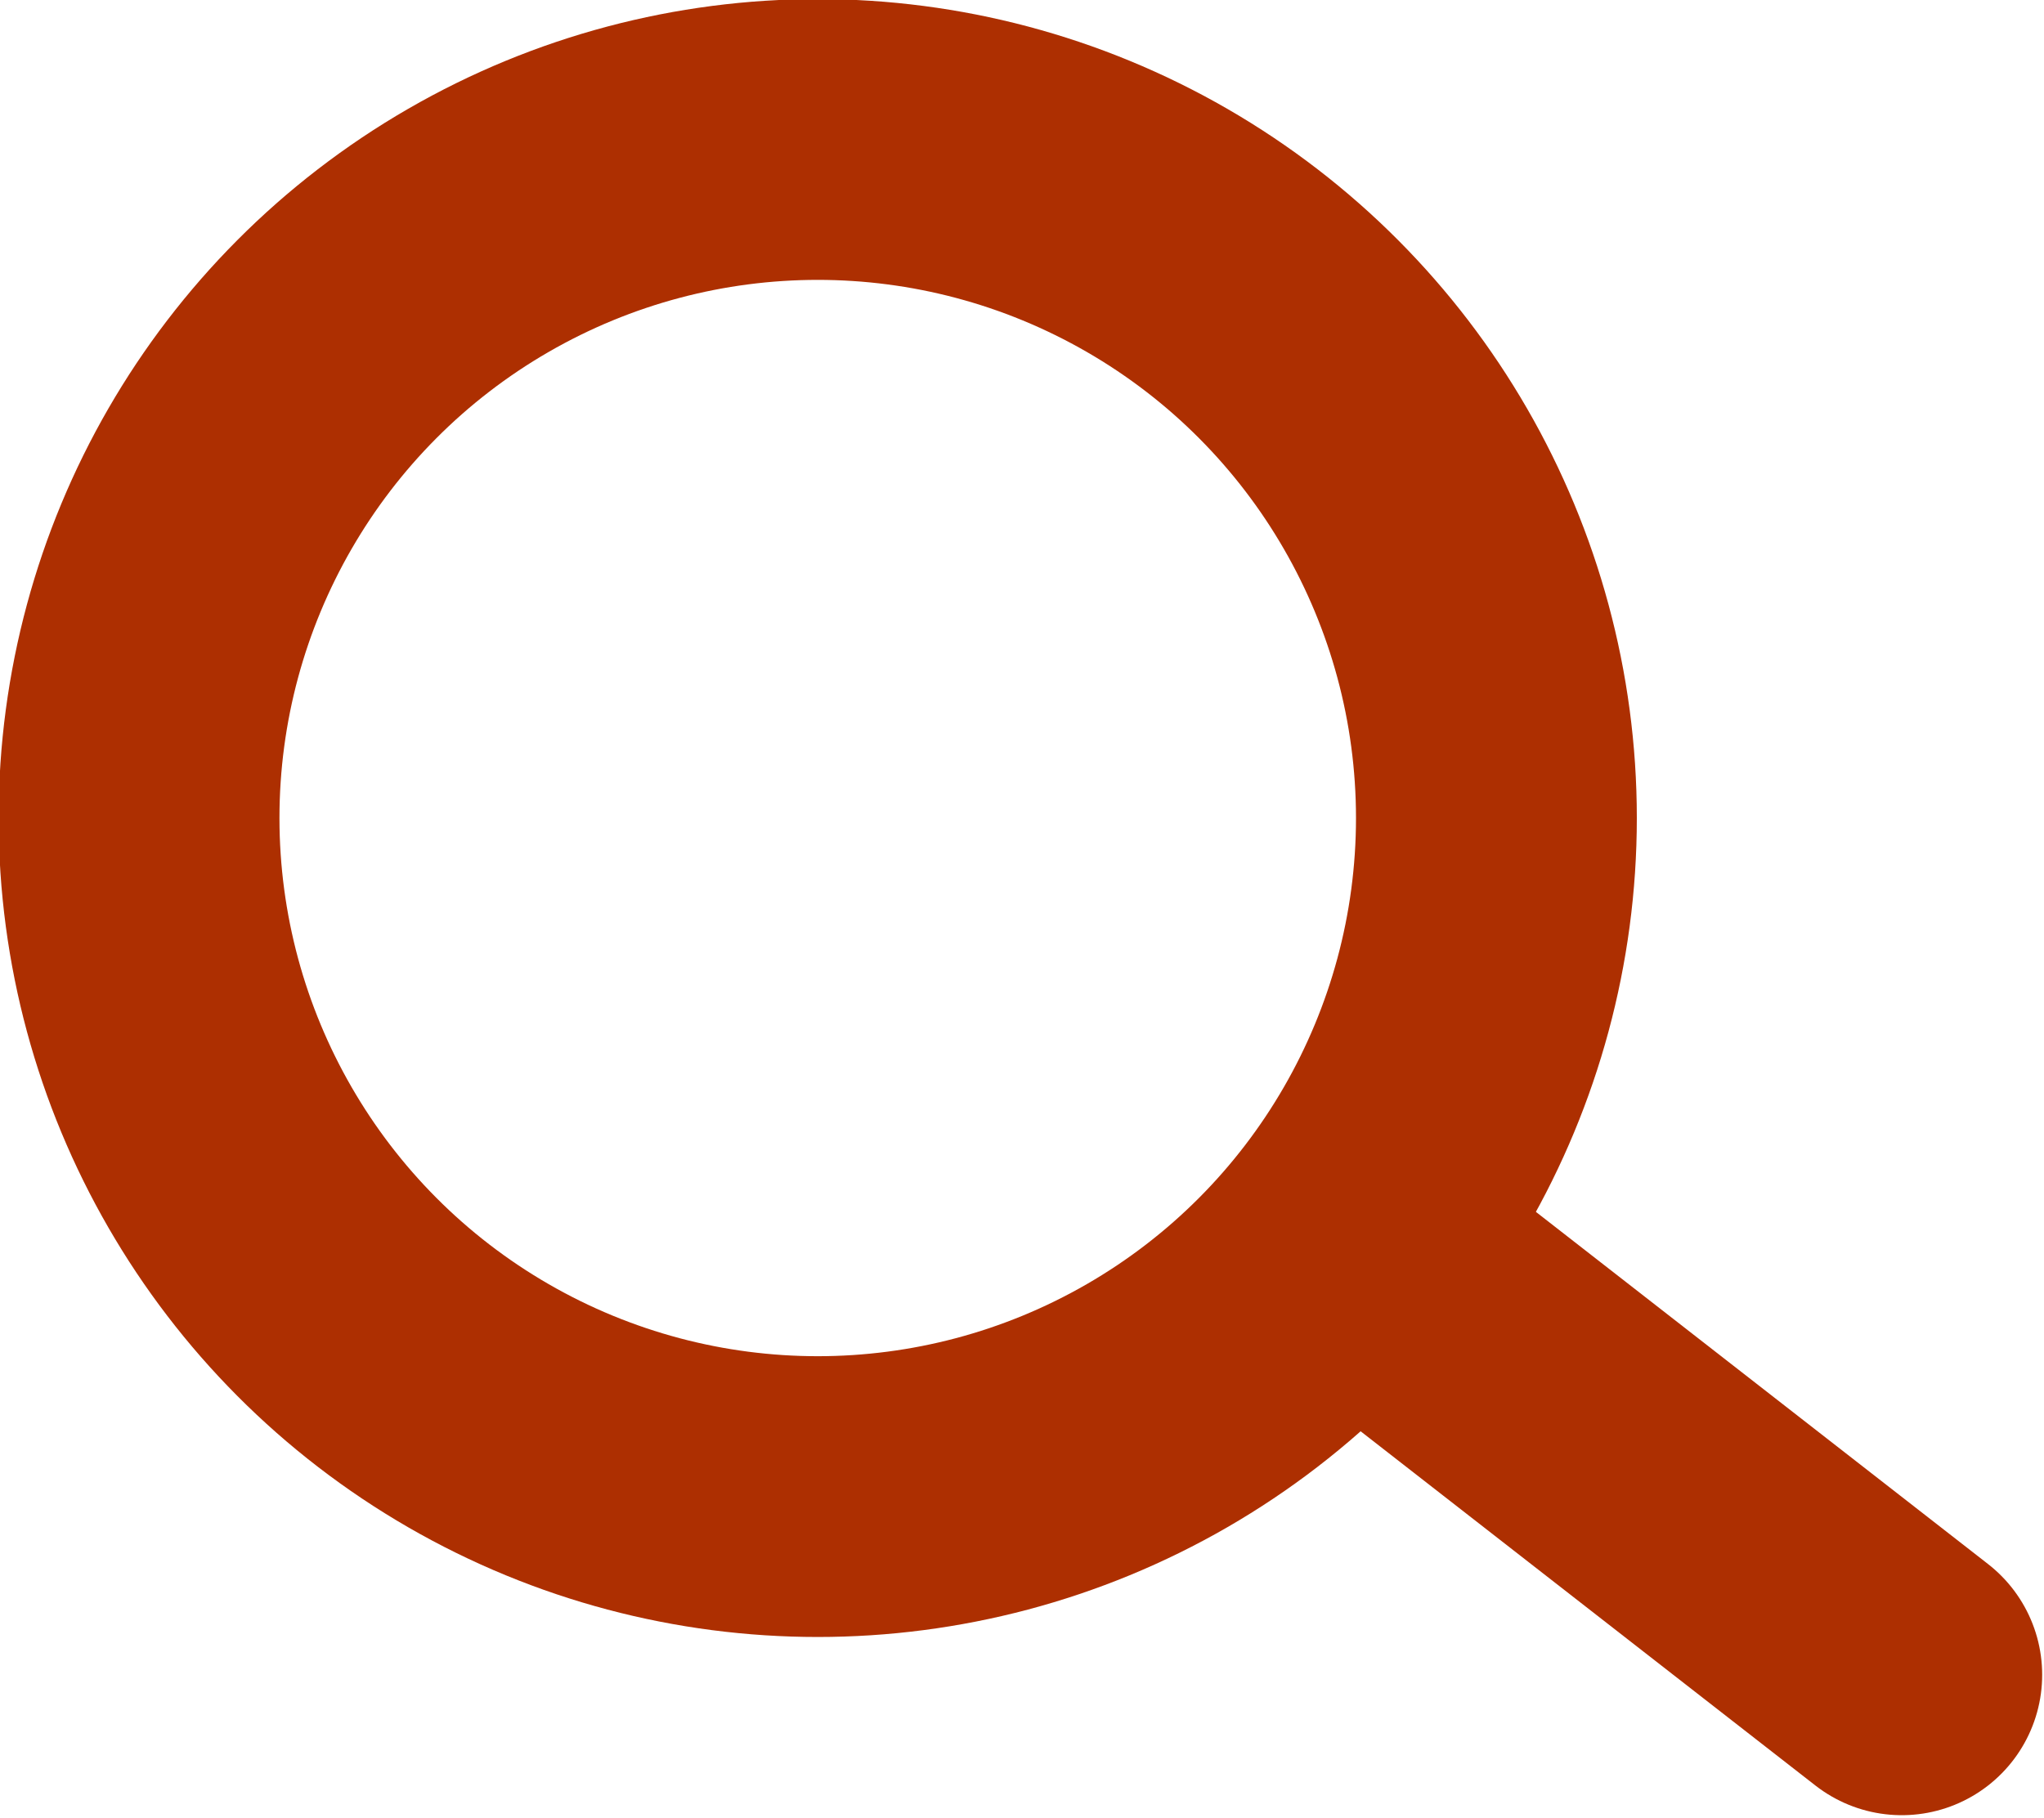
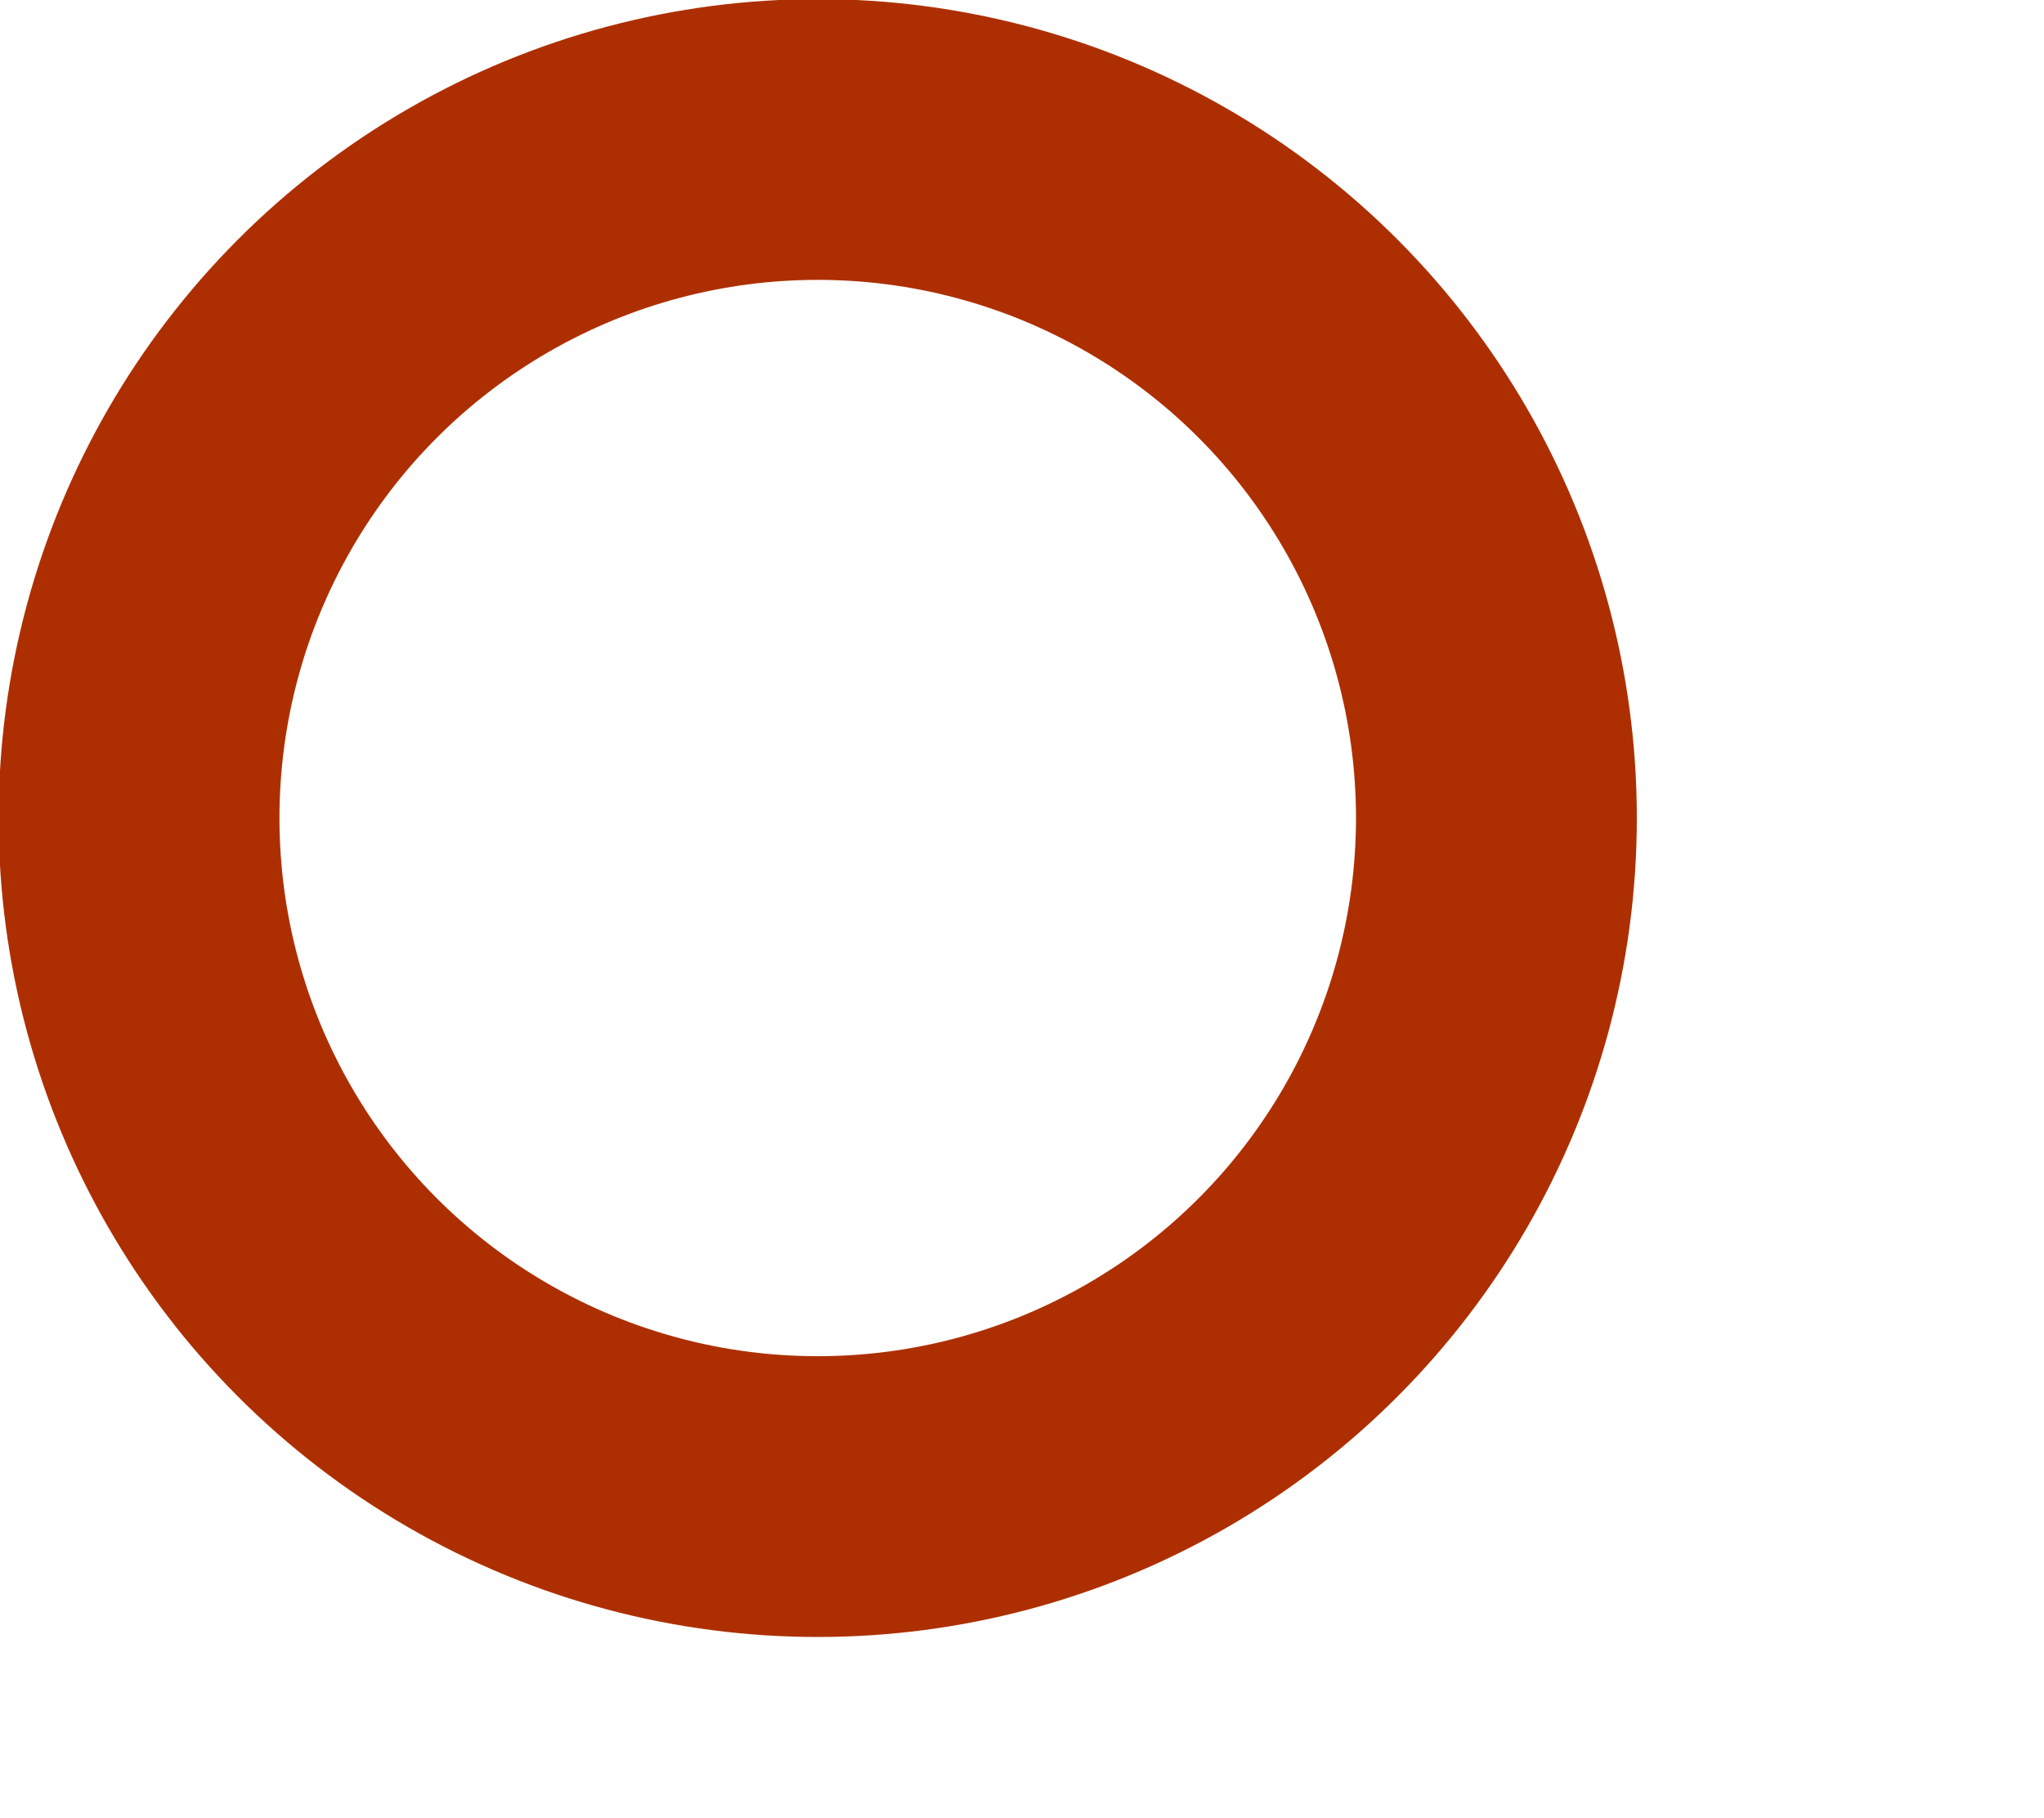
<svg xmlns="http://www.w3.org/2000/svg" width="143.9" height="128" viewBox="0 0 55.77 124.72">
  <g transform="translate(-4288.918 -6007.44) scale(12.843)" fill="none" stroke="#ad2f01" stroke-linecap="round" stroke-linejoin="round" stroke-width="1.5" color="#000">
    <circle cx="335.03" cy="472.13" style="isolation:auto;mix-blend-mode:normal" r="3.625" />
-     <path d="m337.91 474.44 2.91 2.267" style="isolation:auto;mix-blend-mode:normal" />
  </g>
</svg>